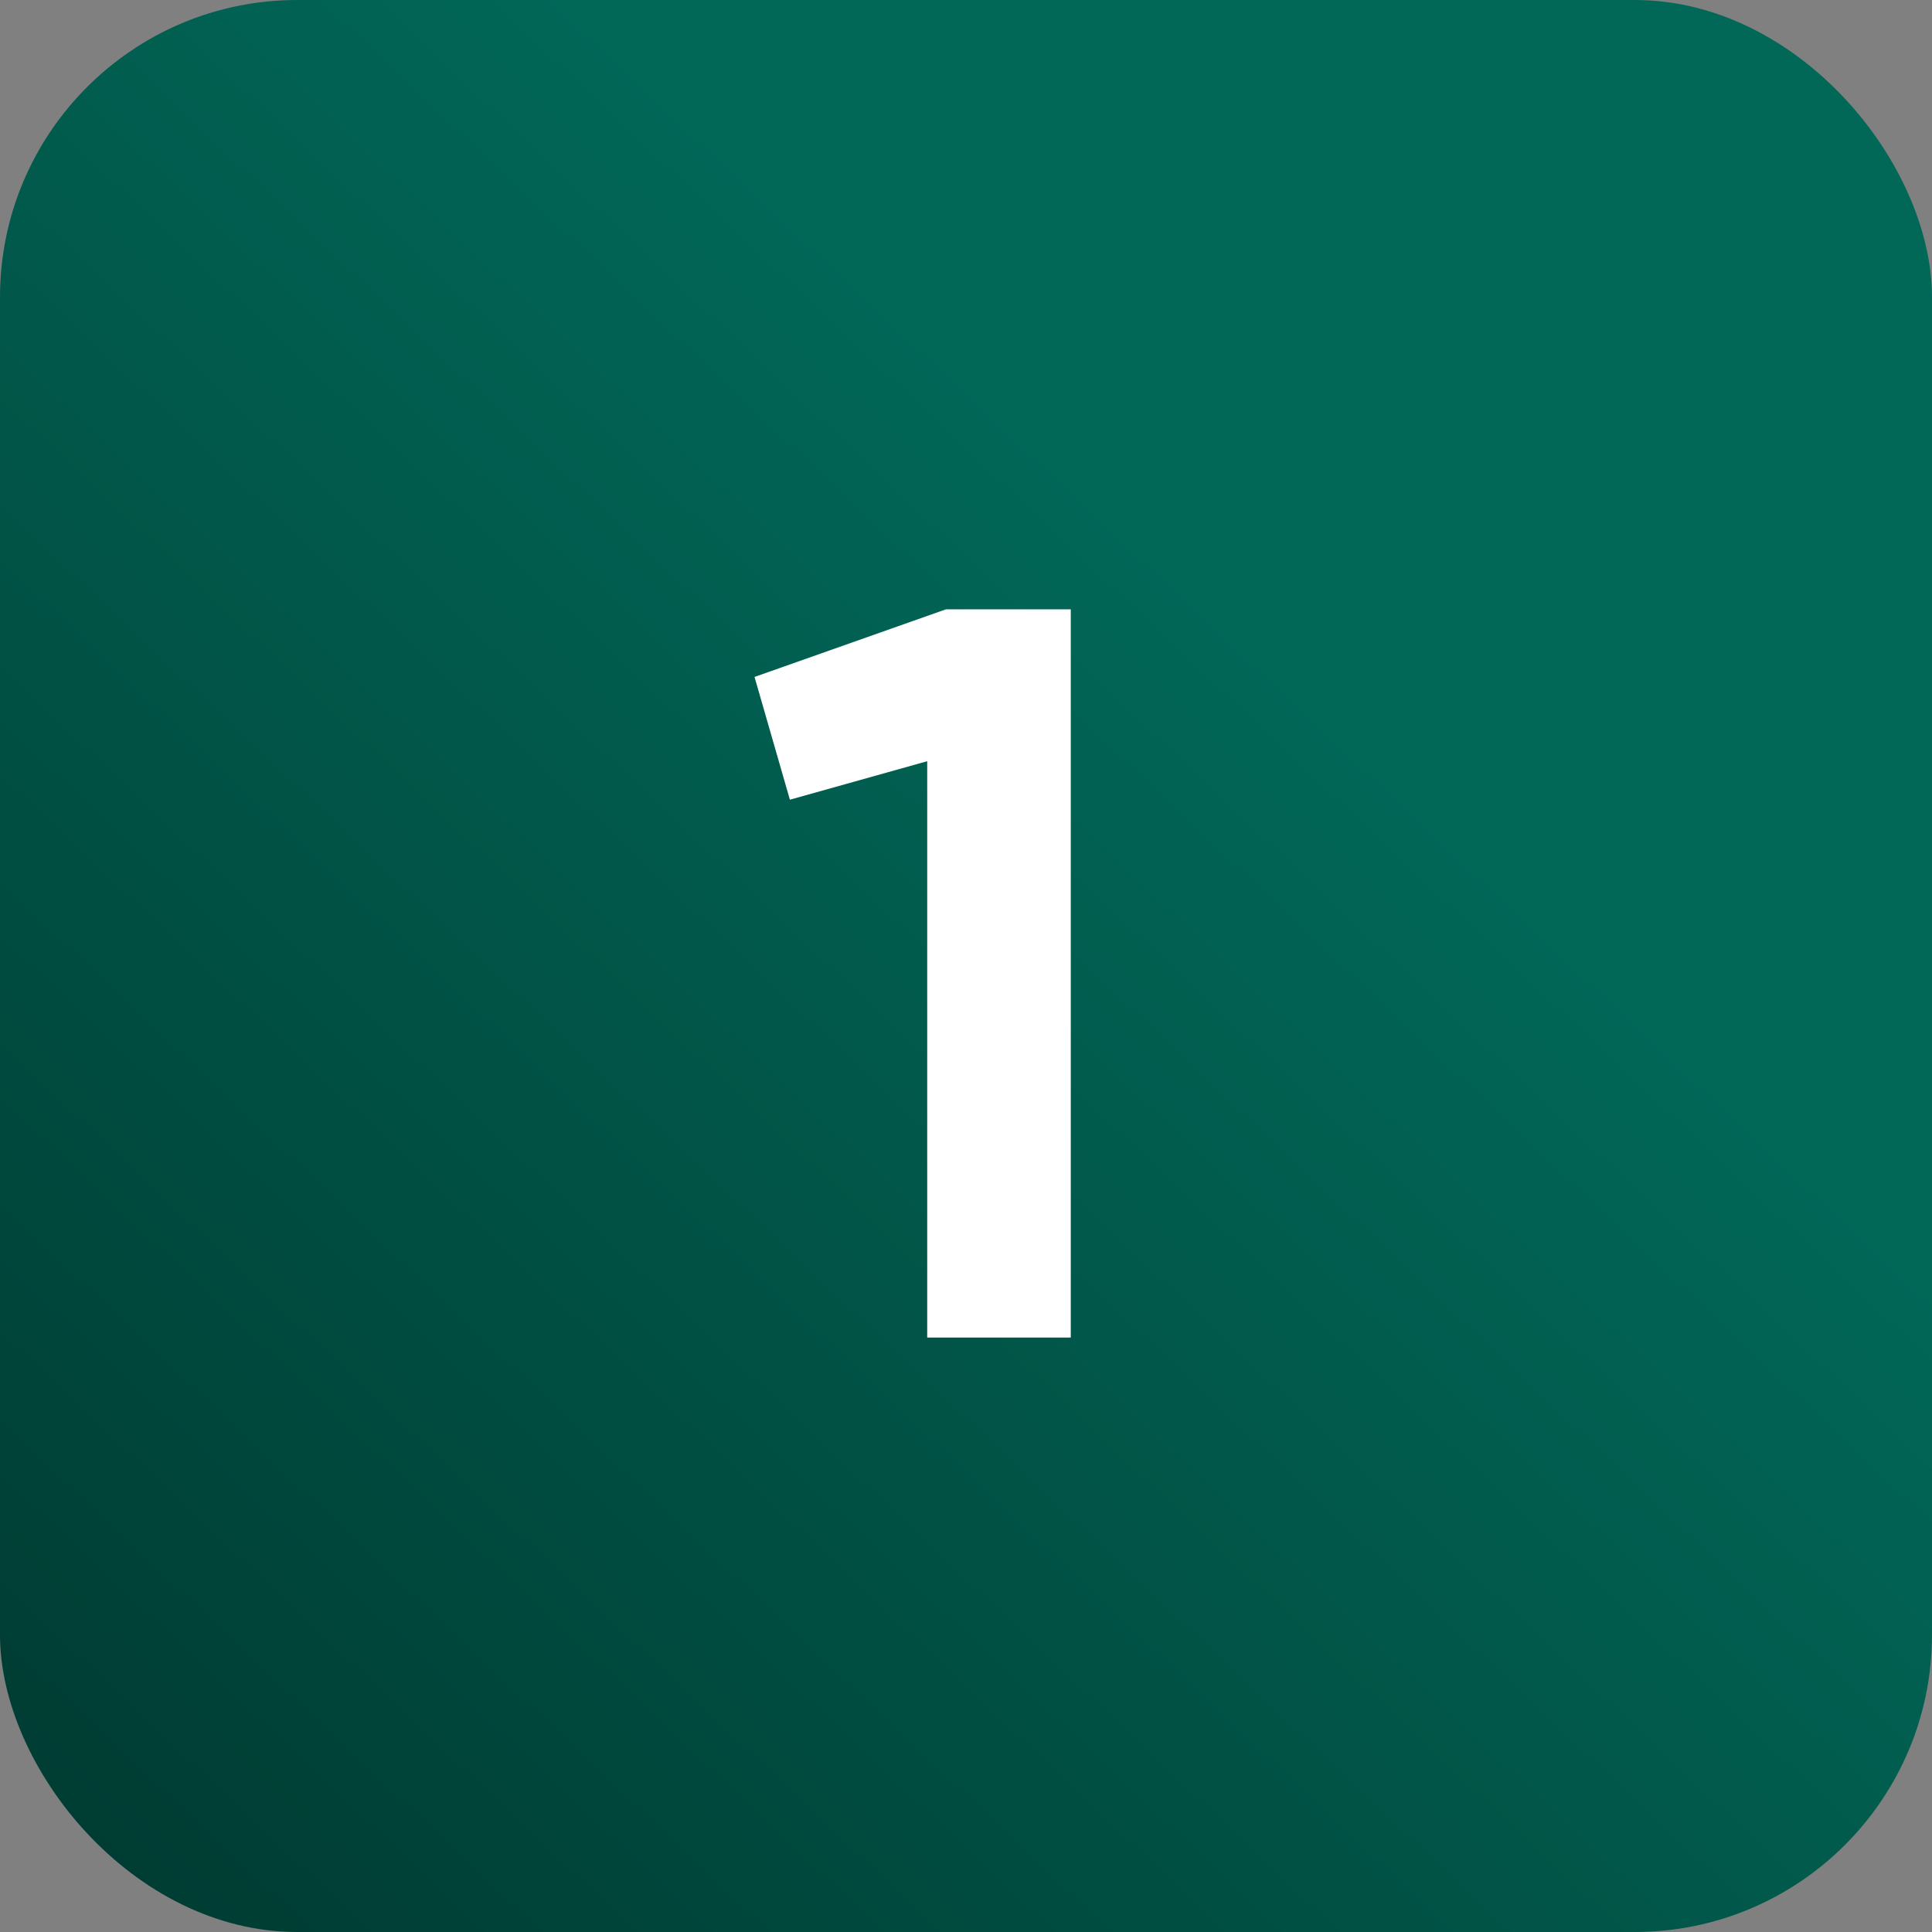
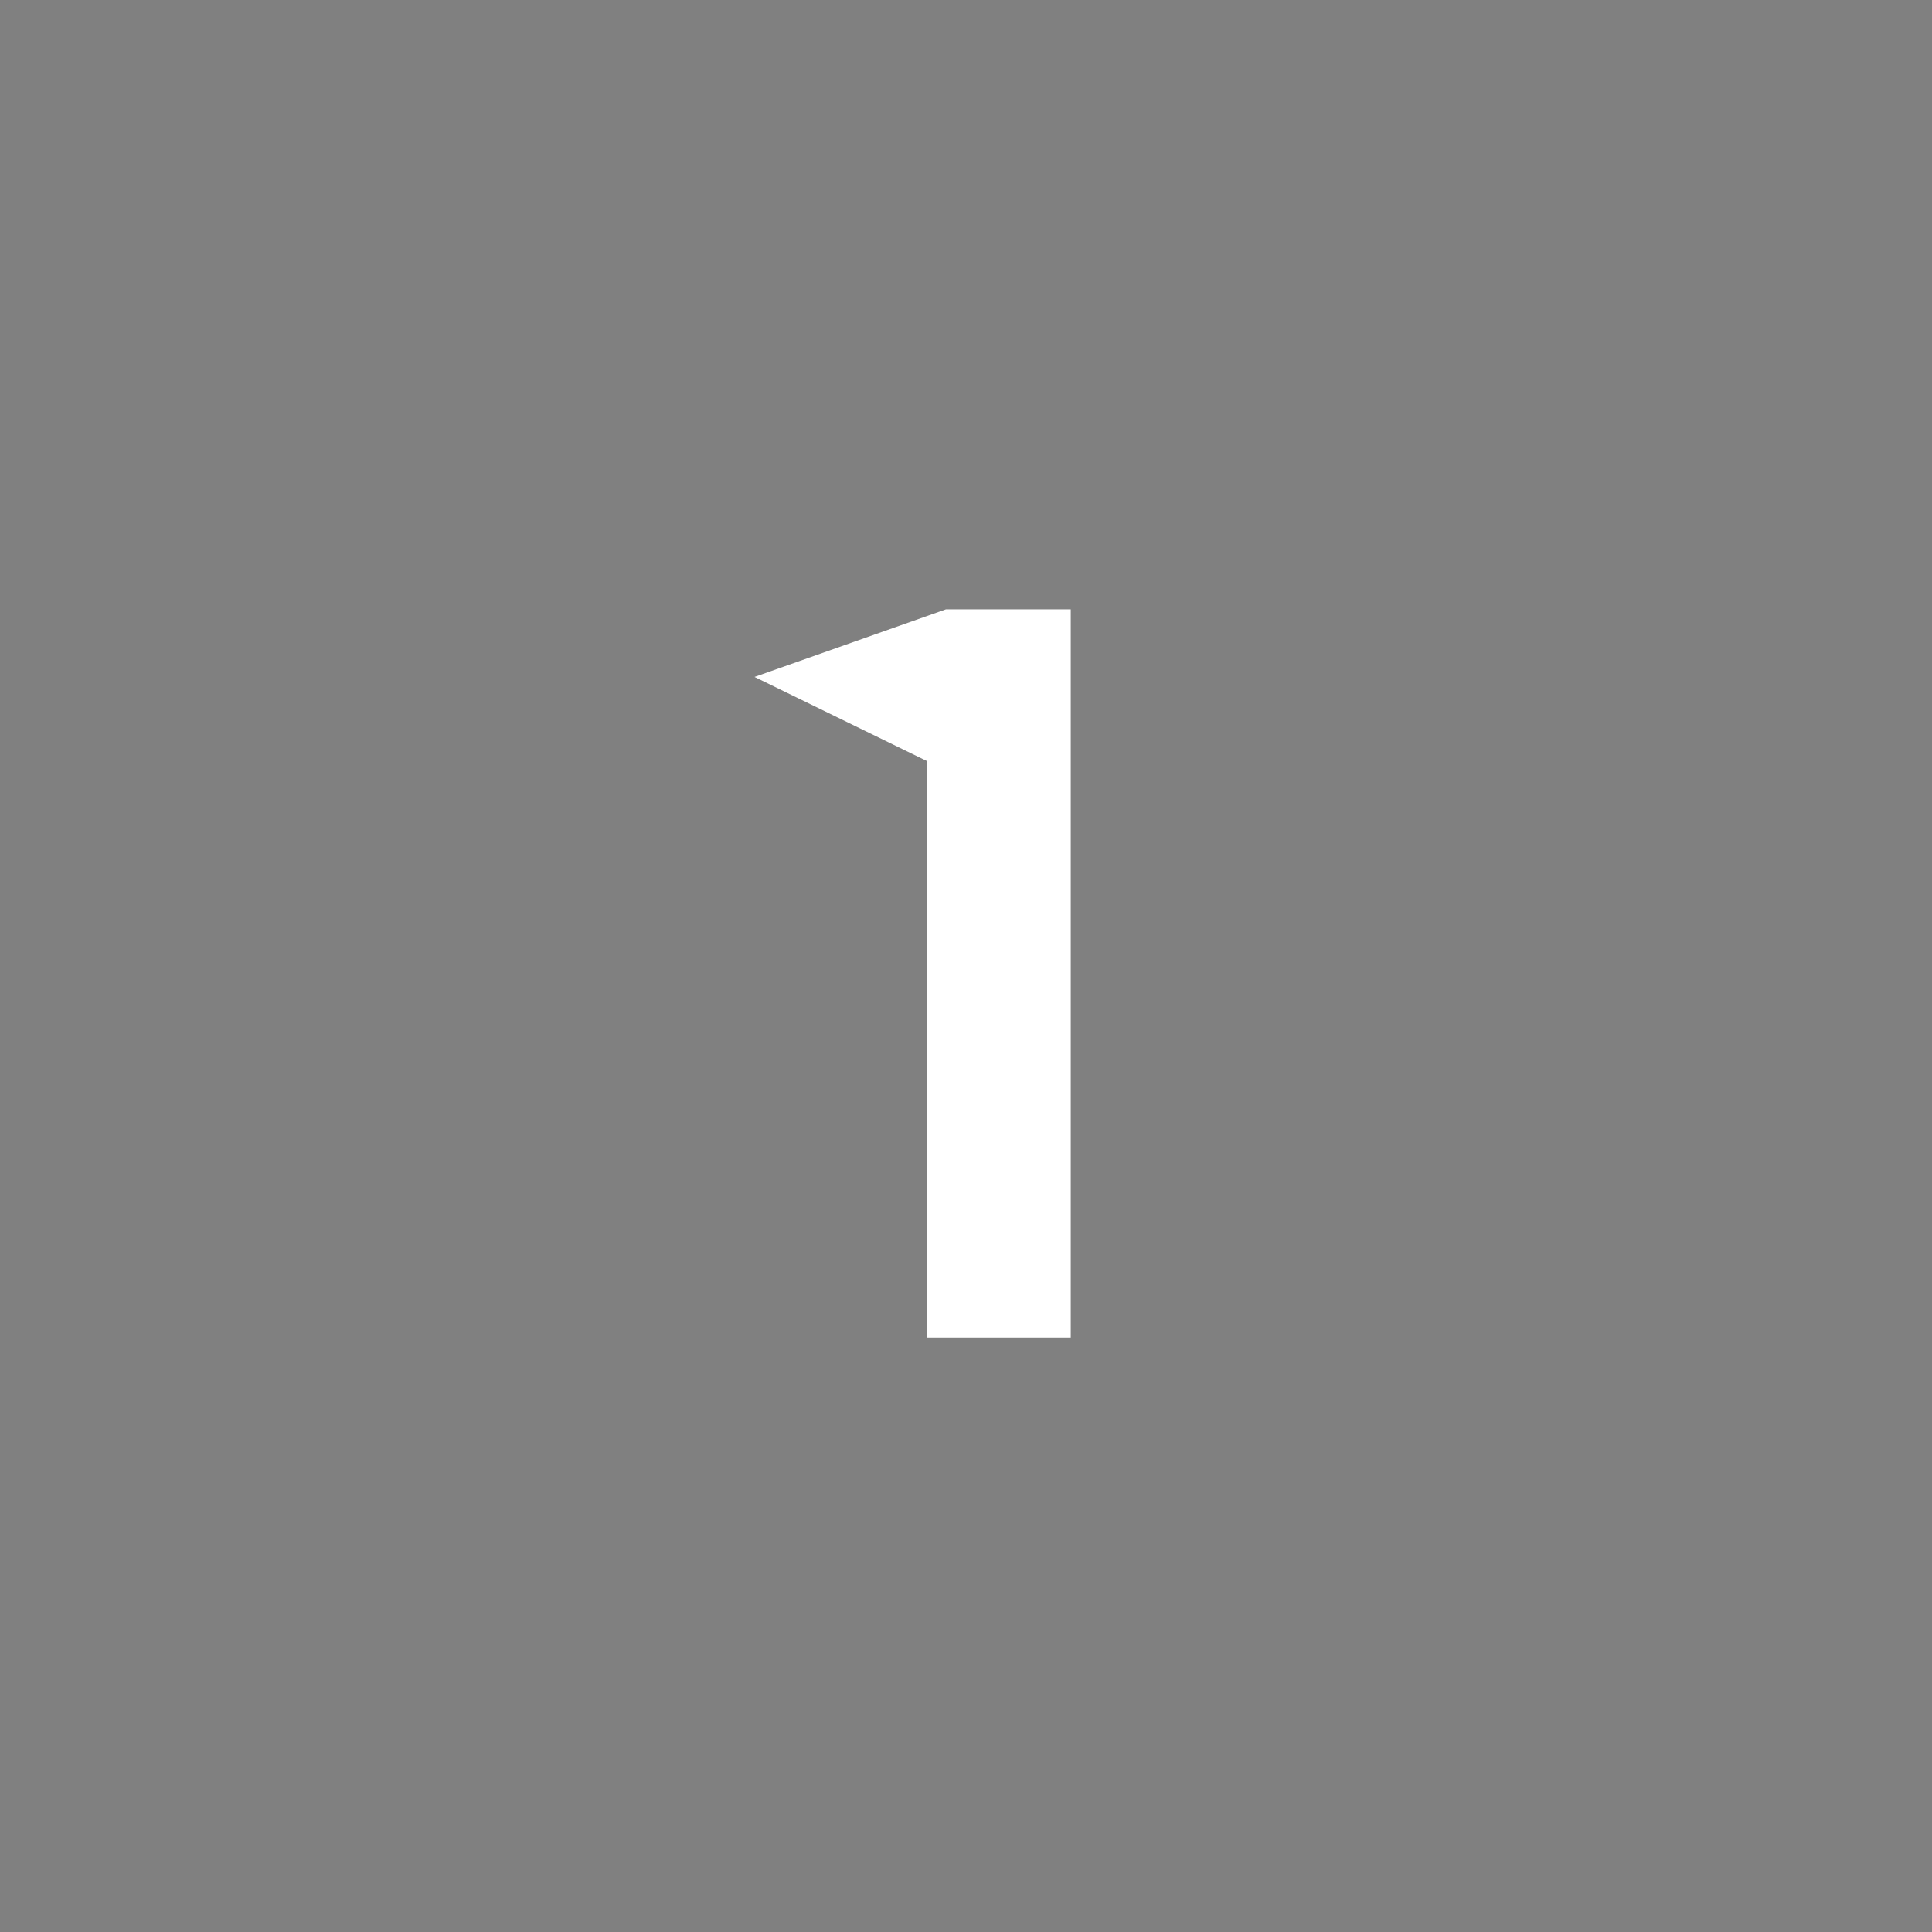
<svg xmlns="http://www.w3.org/2000/svg" width="26" height="26" viewBox="0 0 26 26" fill="none">
  <rect x="0" y="0" width="26" height="26" fill="#808080" stroke="none" />
-   <rect width="26" height="26" rx="4" fill="url(#paint0_linear_13_4)" />
-   <path d="M12.73 8.2H14.41V18H12.478V10.244L10.63 10.762L10.154 9.11L12.73 8.2Z" fill="white" />
+   <path d="M12.73 8.2H14.41V18H12.478V10.244L10.154 9.11L12.73 8.2Z" fill="white" />
  <defs>
    <linearGradient id="paint0_linear_13_4" x1="17" y1="8" x2="1.07288e-06" y2="26" gradientUnits="userSpaceOnUse">
      <stop stop-color="#016858" />
      <stop offset="1" stop-color="#003930" />
    </linearGradient>
  </defs>
</svg>